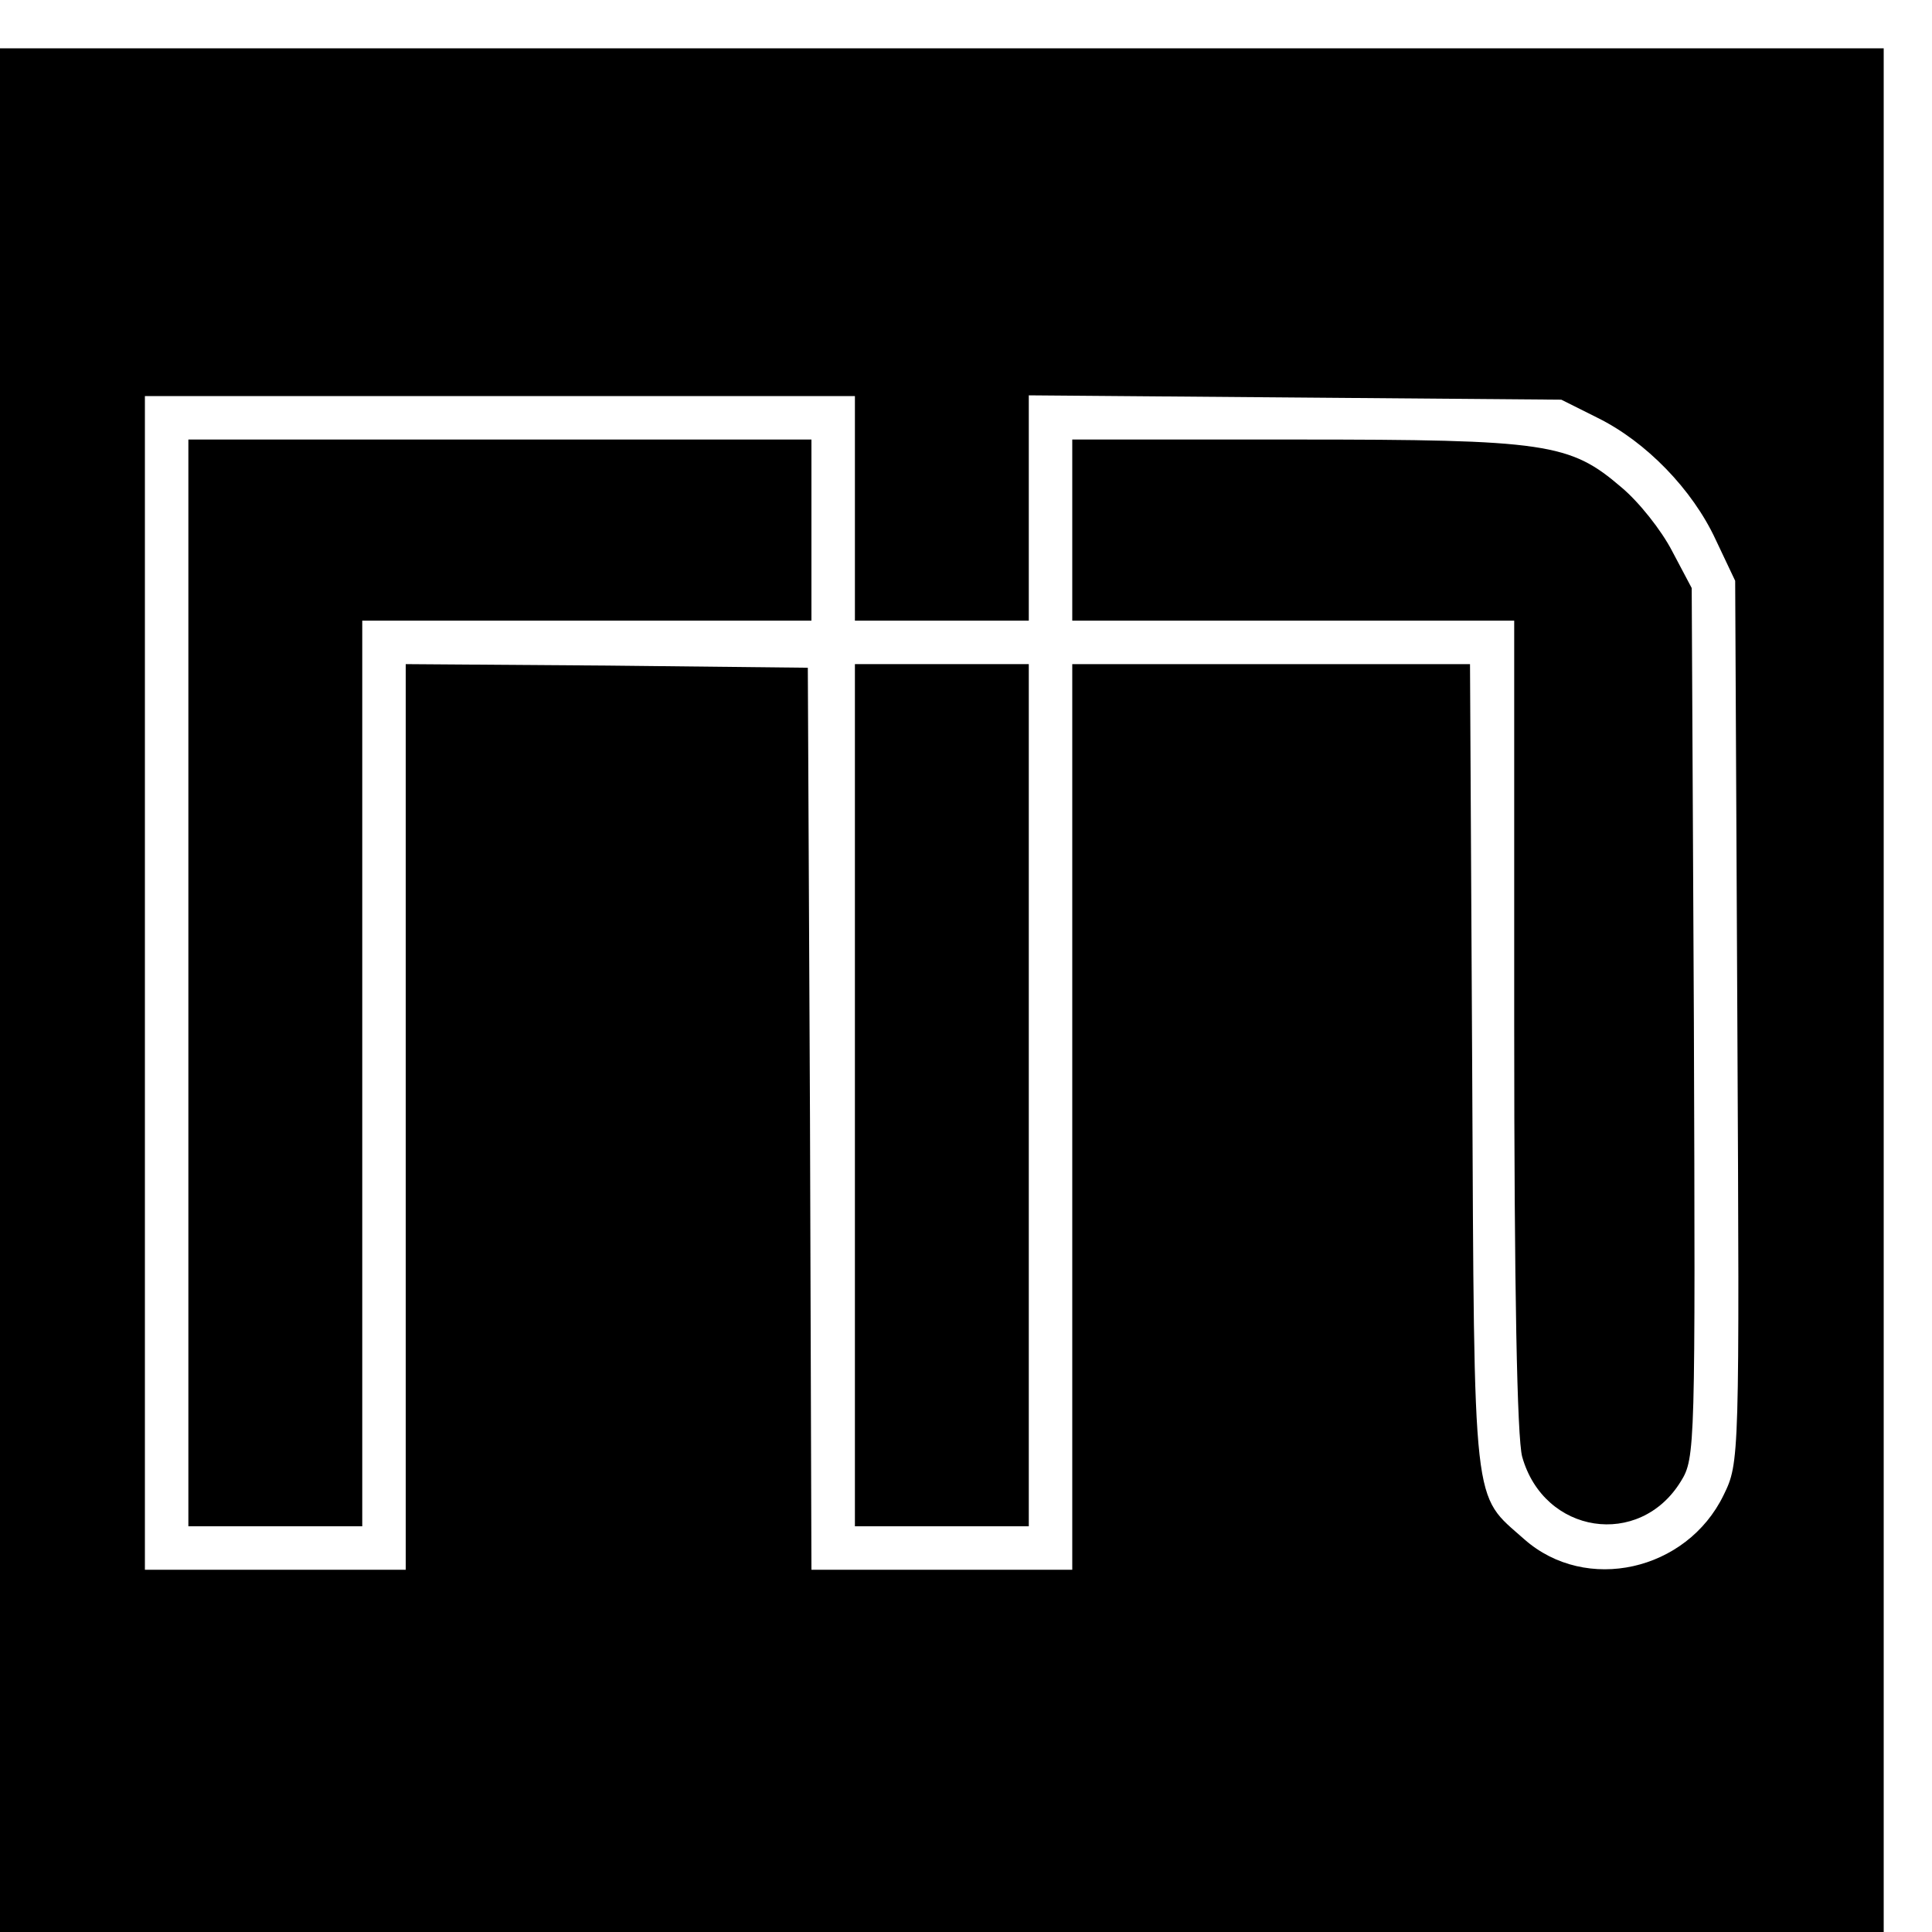
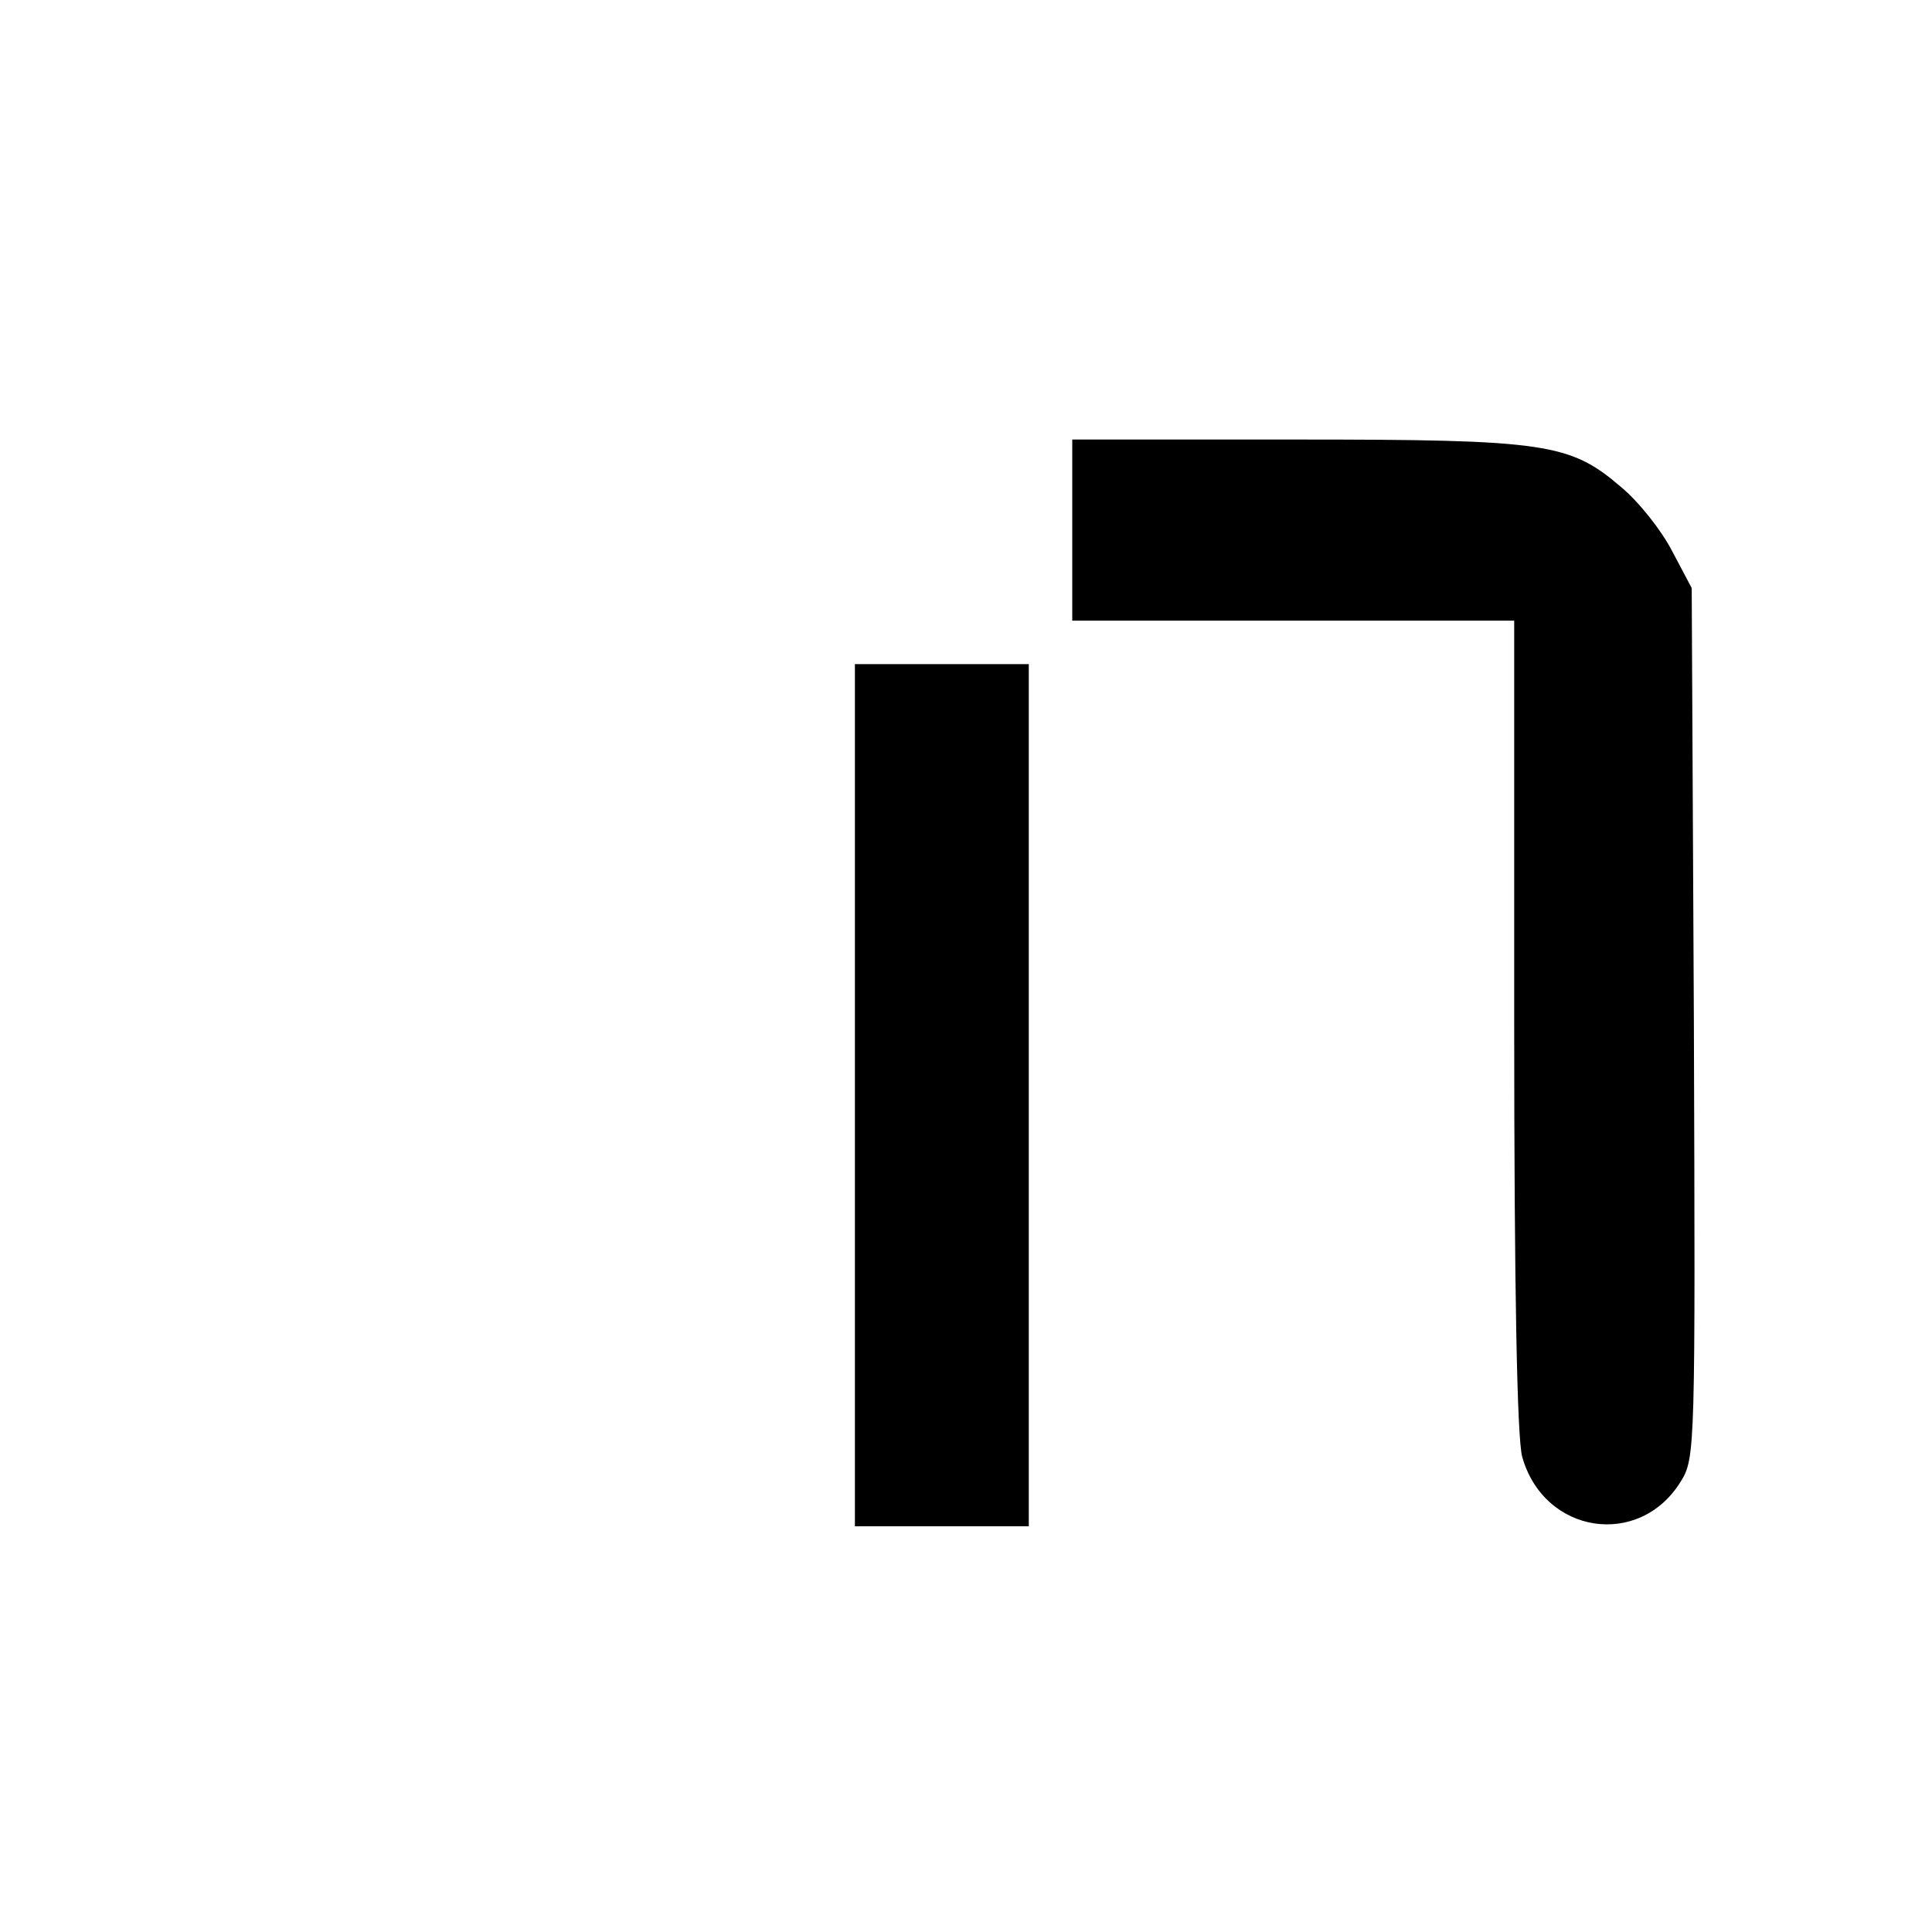
<svg xmlns="http://www.w3.org/2000/svg" version="1.0" width="16pt" height="16pt" viewBox="0 0 16 16" preserveAspectRatio="xMidYMid meet">
  <g transform="translate(0,16) scale(0.006,-0.006)" fill="#000000" stroke="none">
-     <path d="M0 1300 l0 -1300 1300 0 1300 0 0 1300 0 1300 -1300 0 -1300 0 0 -1300z m1180 665 l0 -155 120 0 120 0 0 155 0 156 368 -3 367 -3 50 -25 c67 -33 131 -99 163 -168 l27 -57 3 -609 c3 -605 3 -608 -19 -653 -51 -105 -190 -136 -275 -61 -72 64 -69 31 -72 651 l-3 557 -274 0 -275 0 0 -625 0 -625 -180 0 -180 0 -2 623 -3 622 -277 3 -278 2 0 -625 0 -625 -180 0 -180 0 0 810 0 810 490 0 490 0 0 -155z" />
-     <path d="M260 1310 l0 -750 120 0 120 0 0 625 0 625 310 0 310 0 0 125 0 125 -430 0 -430 0 0 -750z" />
-     <path d="M1480 1935 l0 -125 305 0 305 0 0 -557 c0 -367 4 -571 11 -597 30 -107 162 -127 219 -34 20 32 20 47 18 633 l-3 600 -27 51 c-15 29 -46 68 -70 88 -71 61 -103 66 -450 66 l-308 0 0 -125z" />
+     <path d="M1480 1935 l0 -125 305 0 305 0 0 -557 c0 -367 4 -571 11 -597 30 -107 162 -127 219 -34 20 32 20 47 18 633 l-3 600 -27 51 c-15 29 -46 68 -70 88 -71 61 -103 66 -450 66 l-308 0 0 -125" />
    <path d="M1180 1155 l0 -595 120 0 120 0 0 595 0 595 -120 0 -120 0 0 -595z" />
  </g>
</svg>